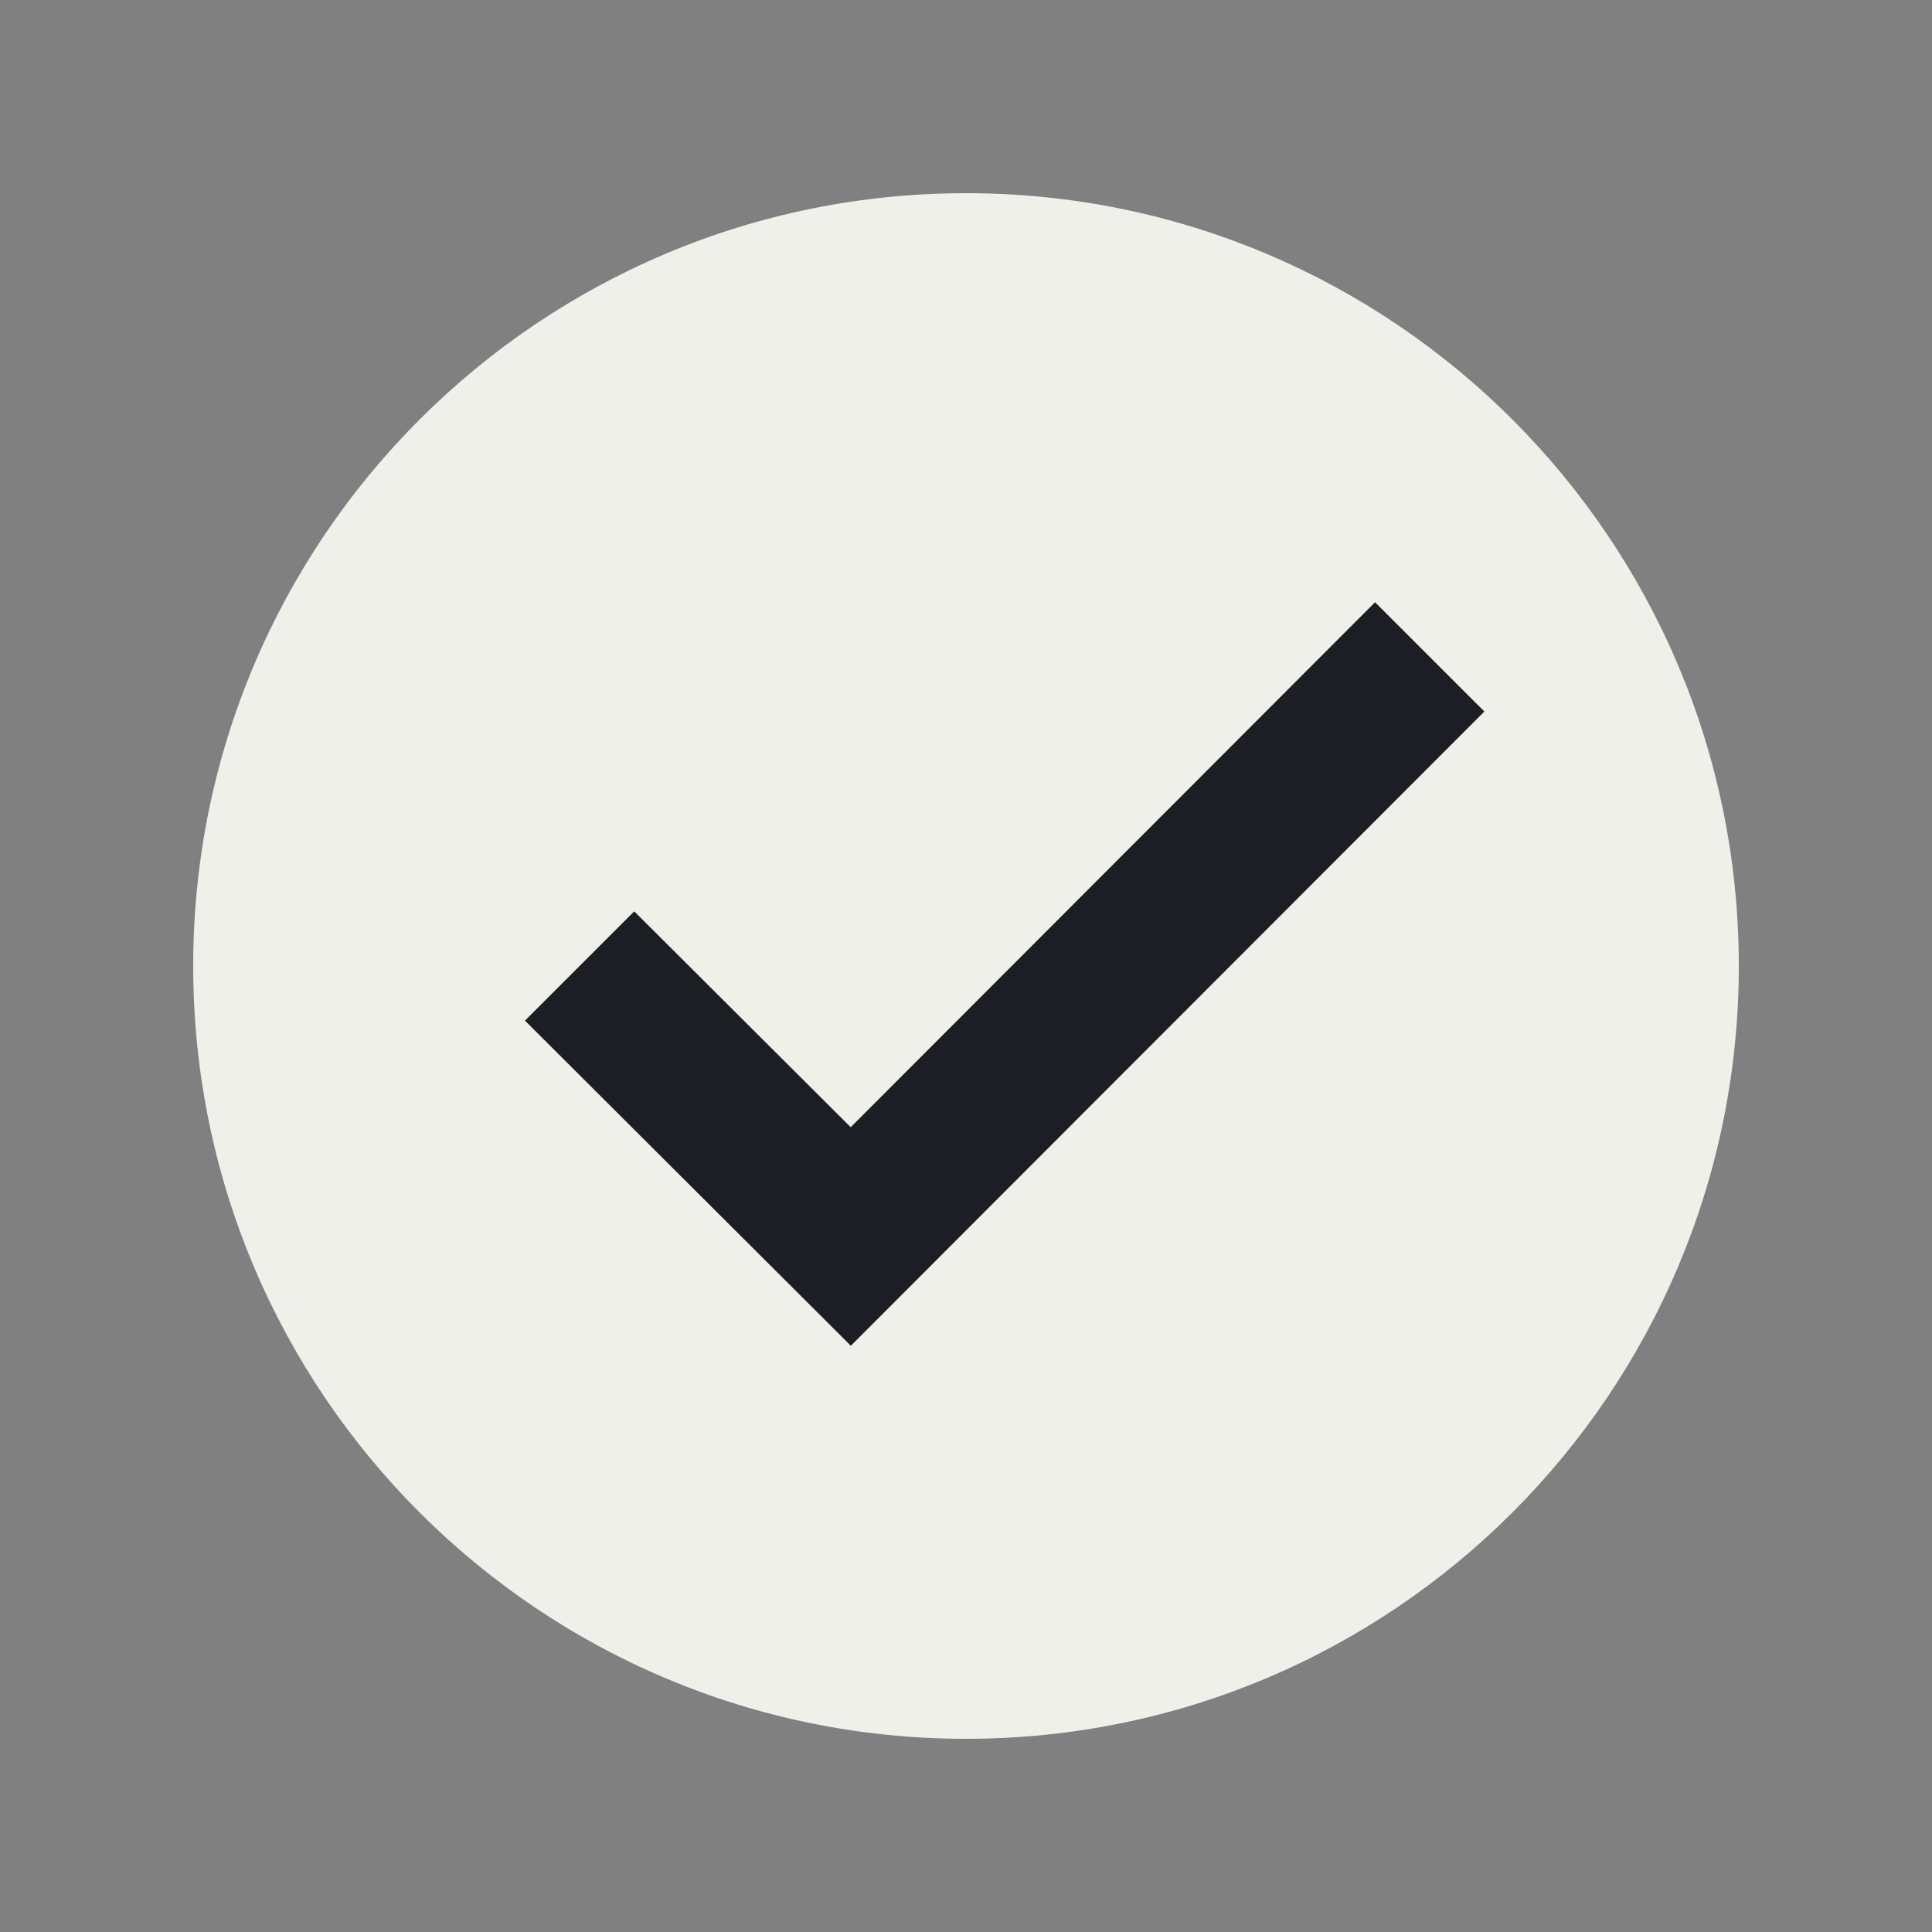
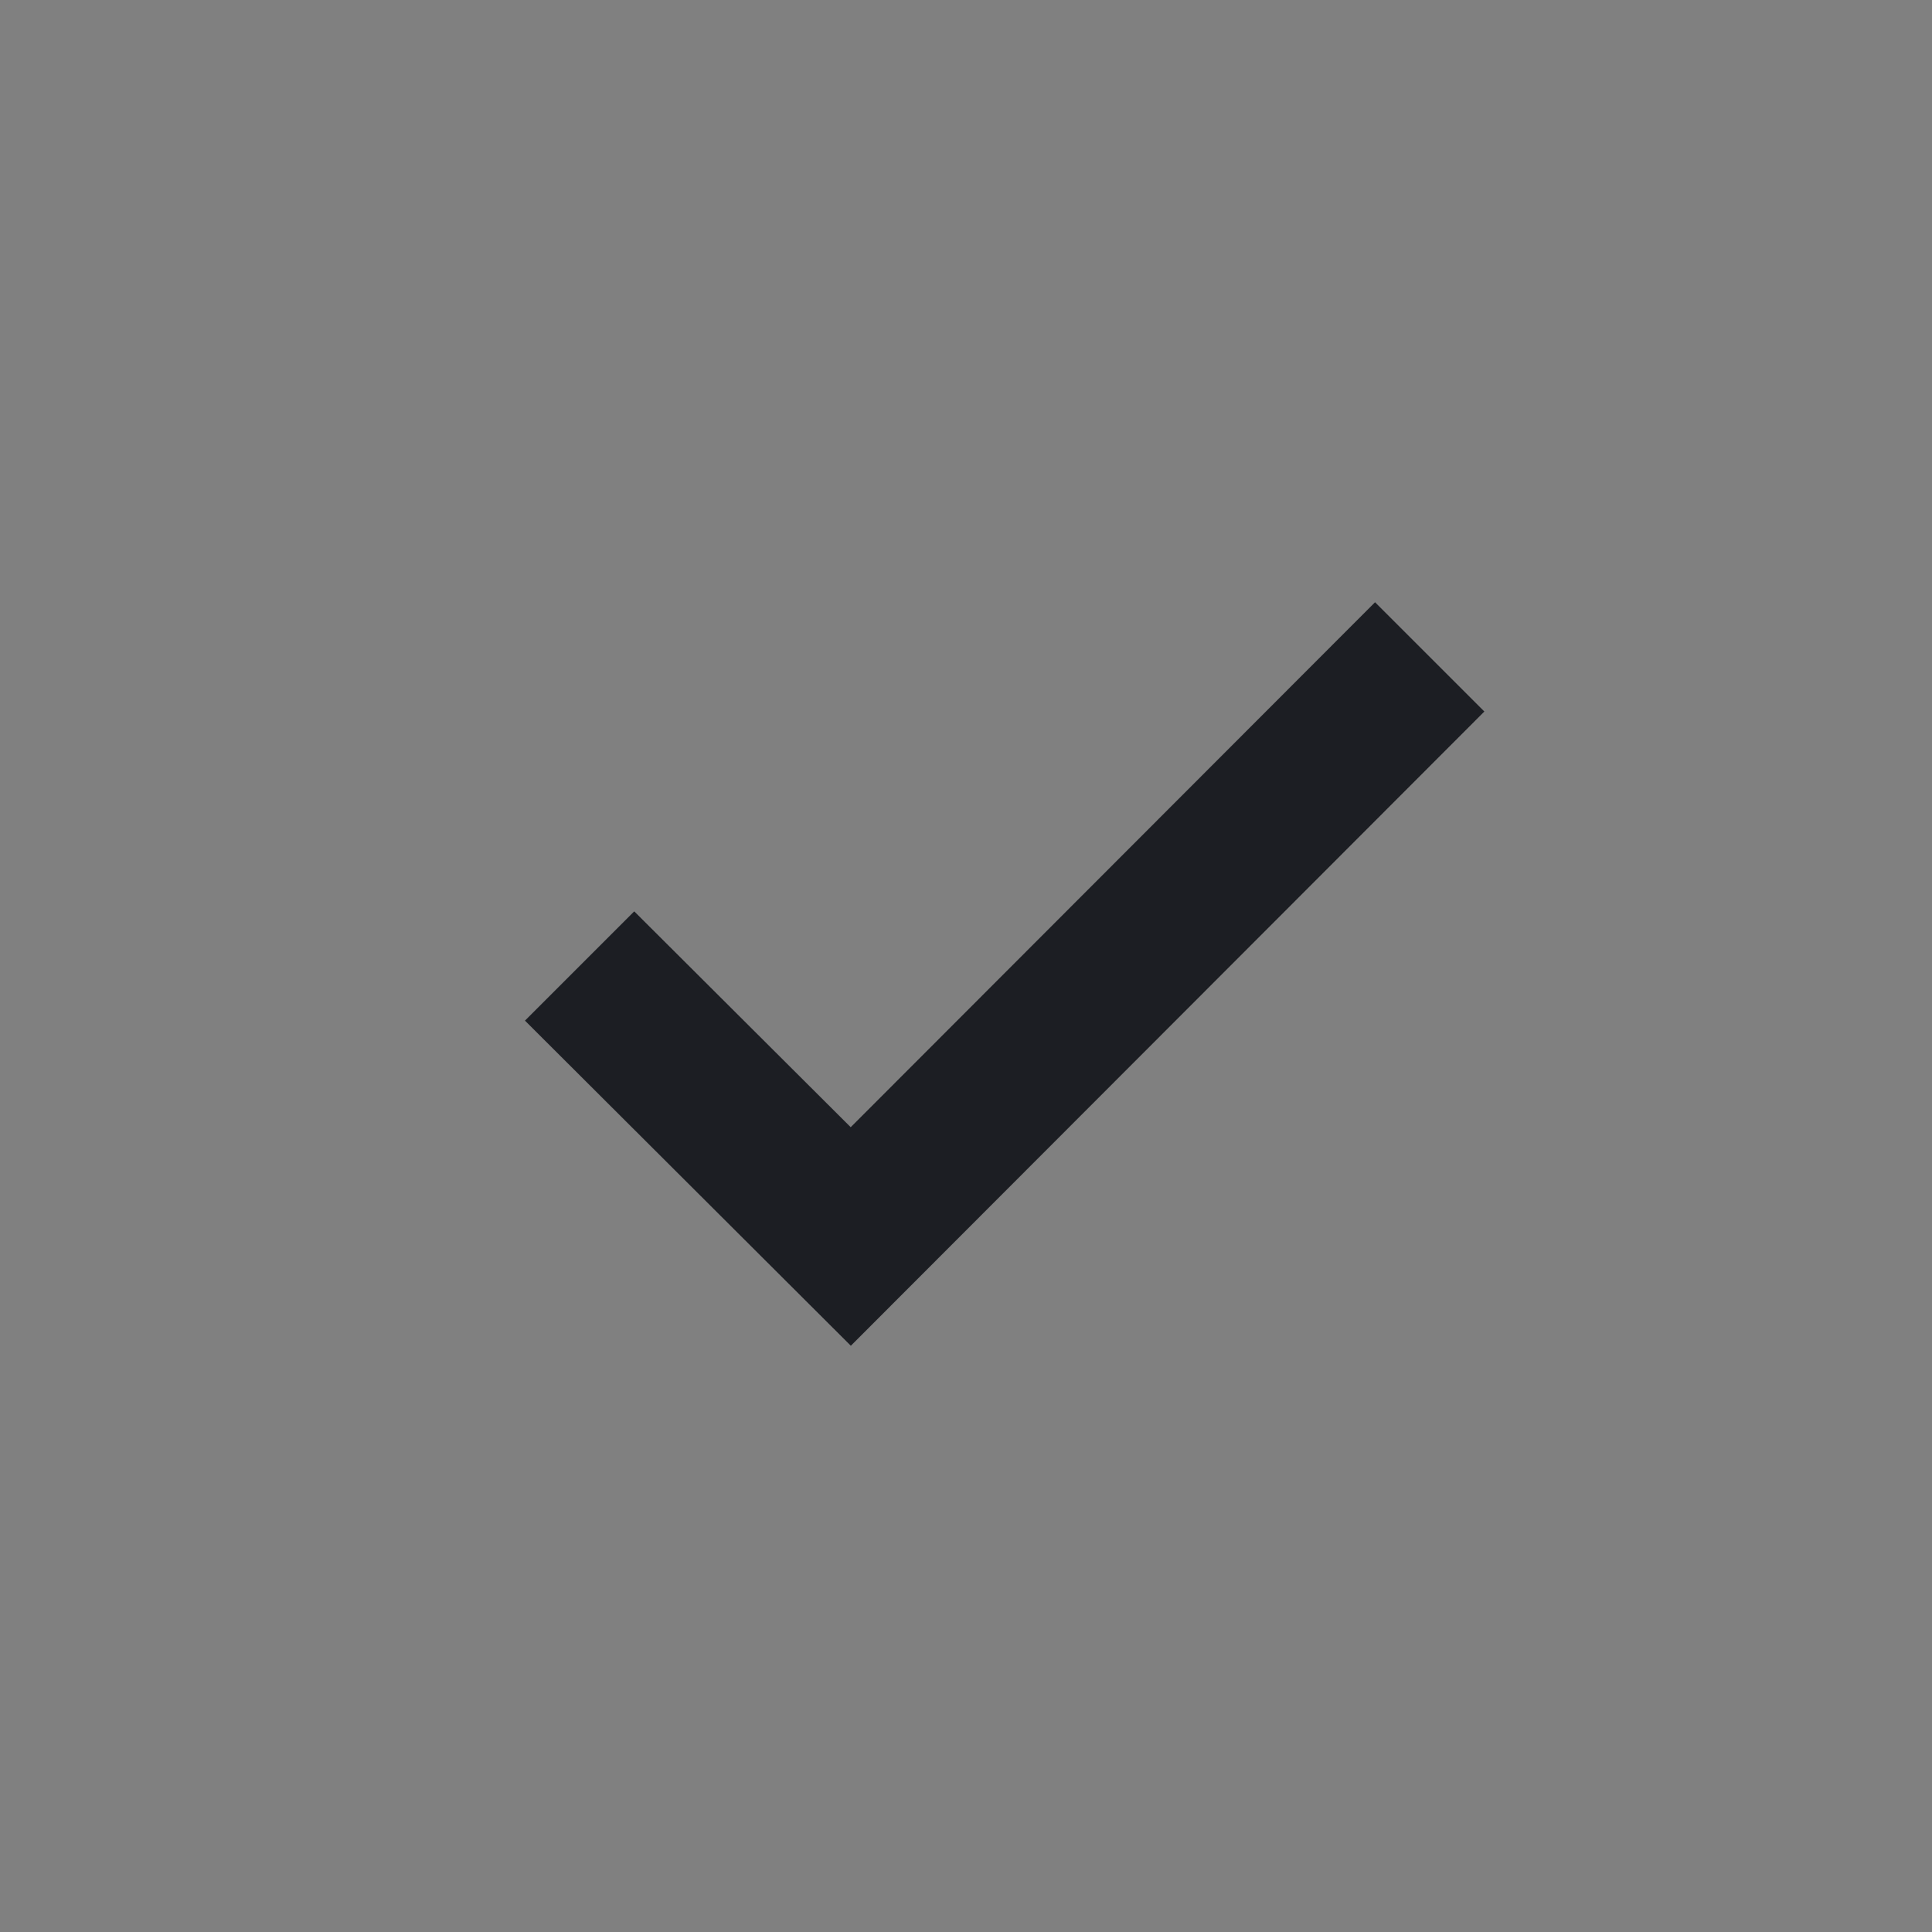
<svg xmlns="http://www.w3.org/2000/svg" width="375pt" height="375pt" viewBox="0 0 375 375" version="1.2">
  <rect x="0" y="0" width="375" height="375" fill="#808080" stroke="none" />
  <defs>
    <clipPath id="clip1">
-       <path d="M 37.5 37.5 L 337.5 37.5 L 337.5 337.5 L 37.5 337.5 Z M 37.5 37.5 " />
-     </clipPath>
+       </clipPath>
  </defs>
  <g id="surface1">
    <g clip-path="url(#clip1)" clip-rule="nonzero">
      <path style=" stroke:none;fill-rule:nonzero;fill:rgb(94.119%,94.119%,92.159%);fill-opacity:1;" d="M 337.5 187.5 C 337.5 270.336 270.336 337.5 187.5 337.5 C 104.664 337.5 37.5 270.336 37.5 187.5 C 37.5 104.664 104.664 37.5 187.5 37.5 C 270.336 37.5 337.5 104.664 337.5 187.5 Z M 337.5 187.5 " />
    </g>
    <path style=" stroke:none;fill-rule:nonzero;fill:rgb(10.979%,11.76%,13.73%);fill-opacity:1;" d="M 266.895 116.895 L 165.121 218.789 L 123.105 176.895 L 101.895 198.105 L 165.148 261.211 L 288.113 138.105 Z M 266.895 116.895 " />
  </g>
</svg>